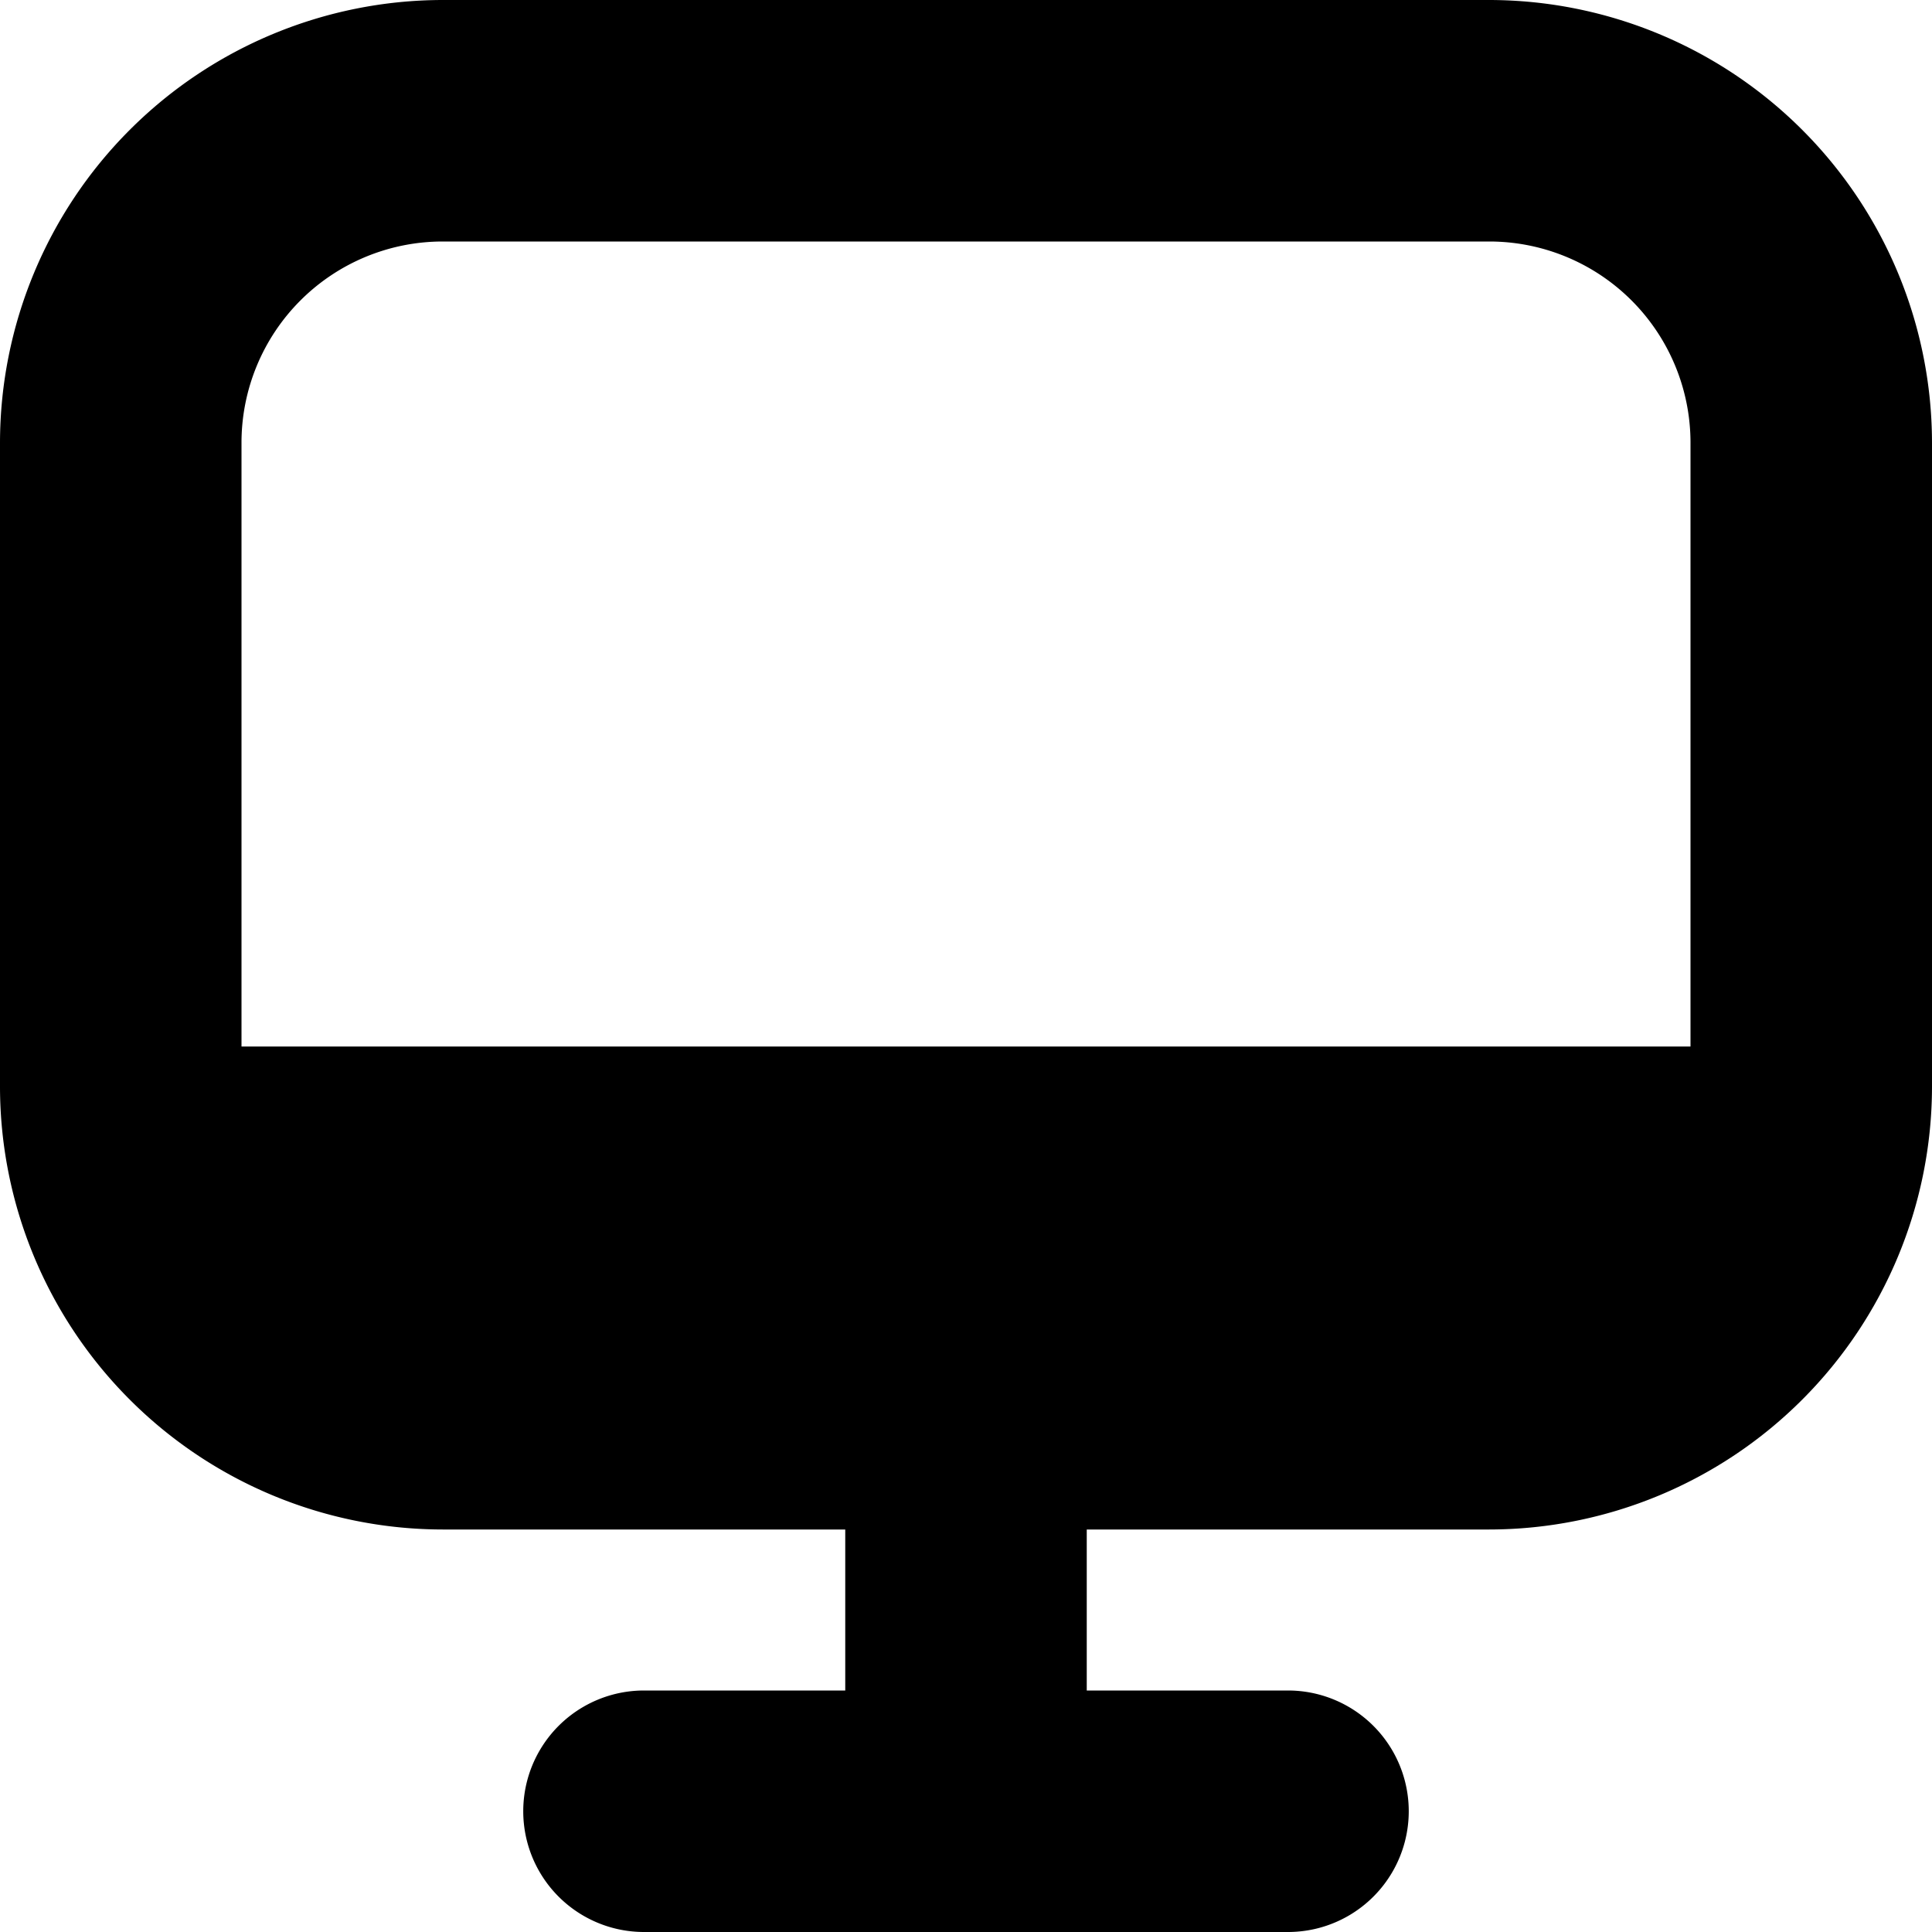
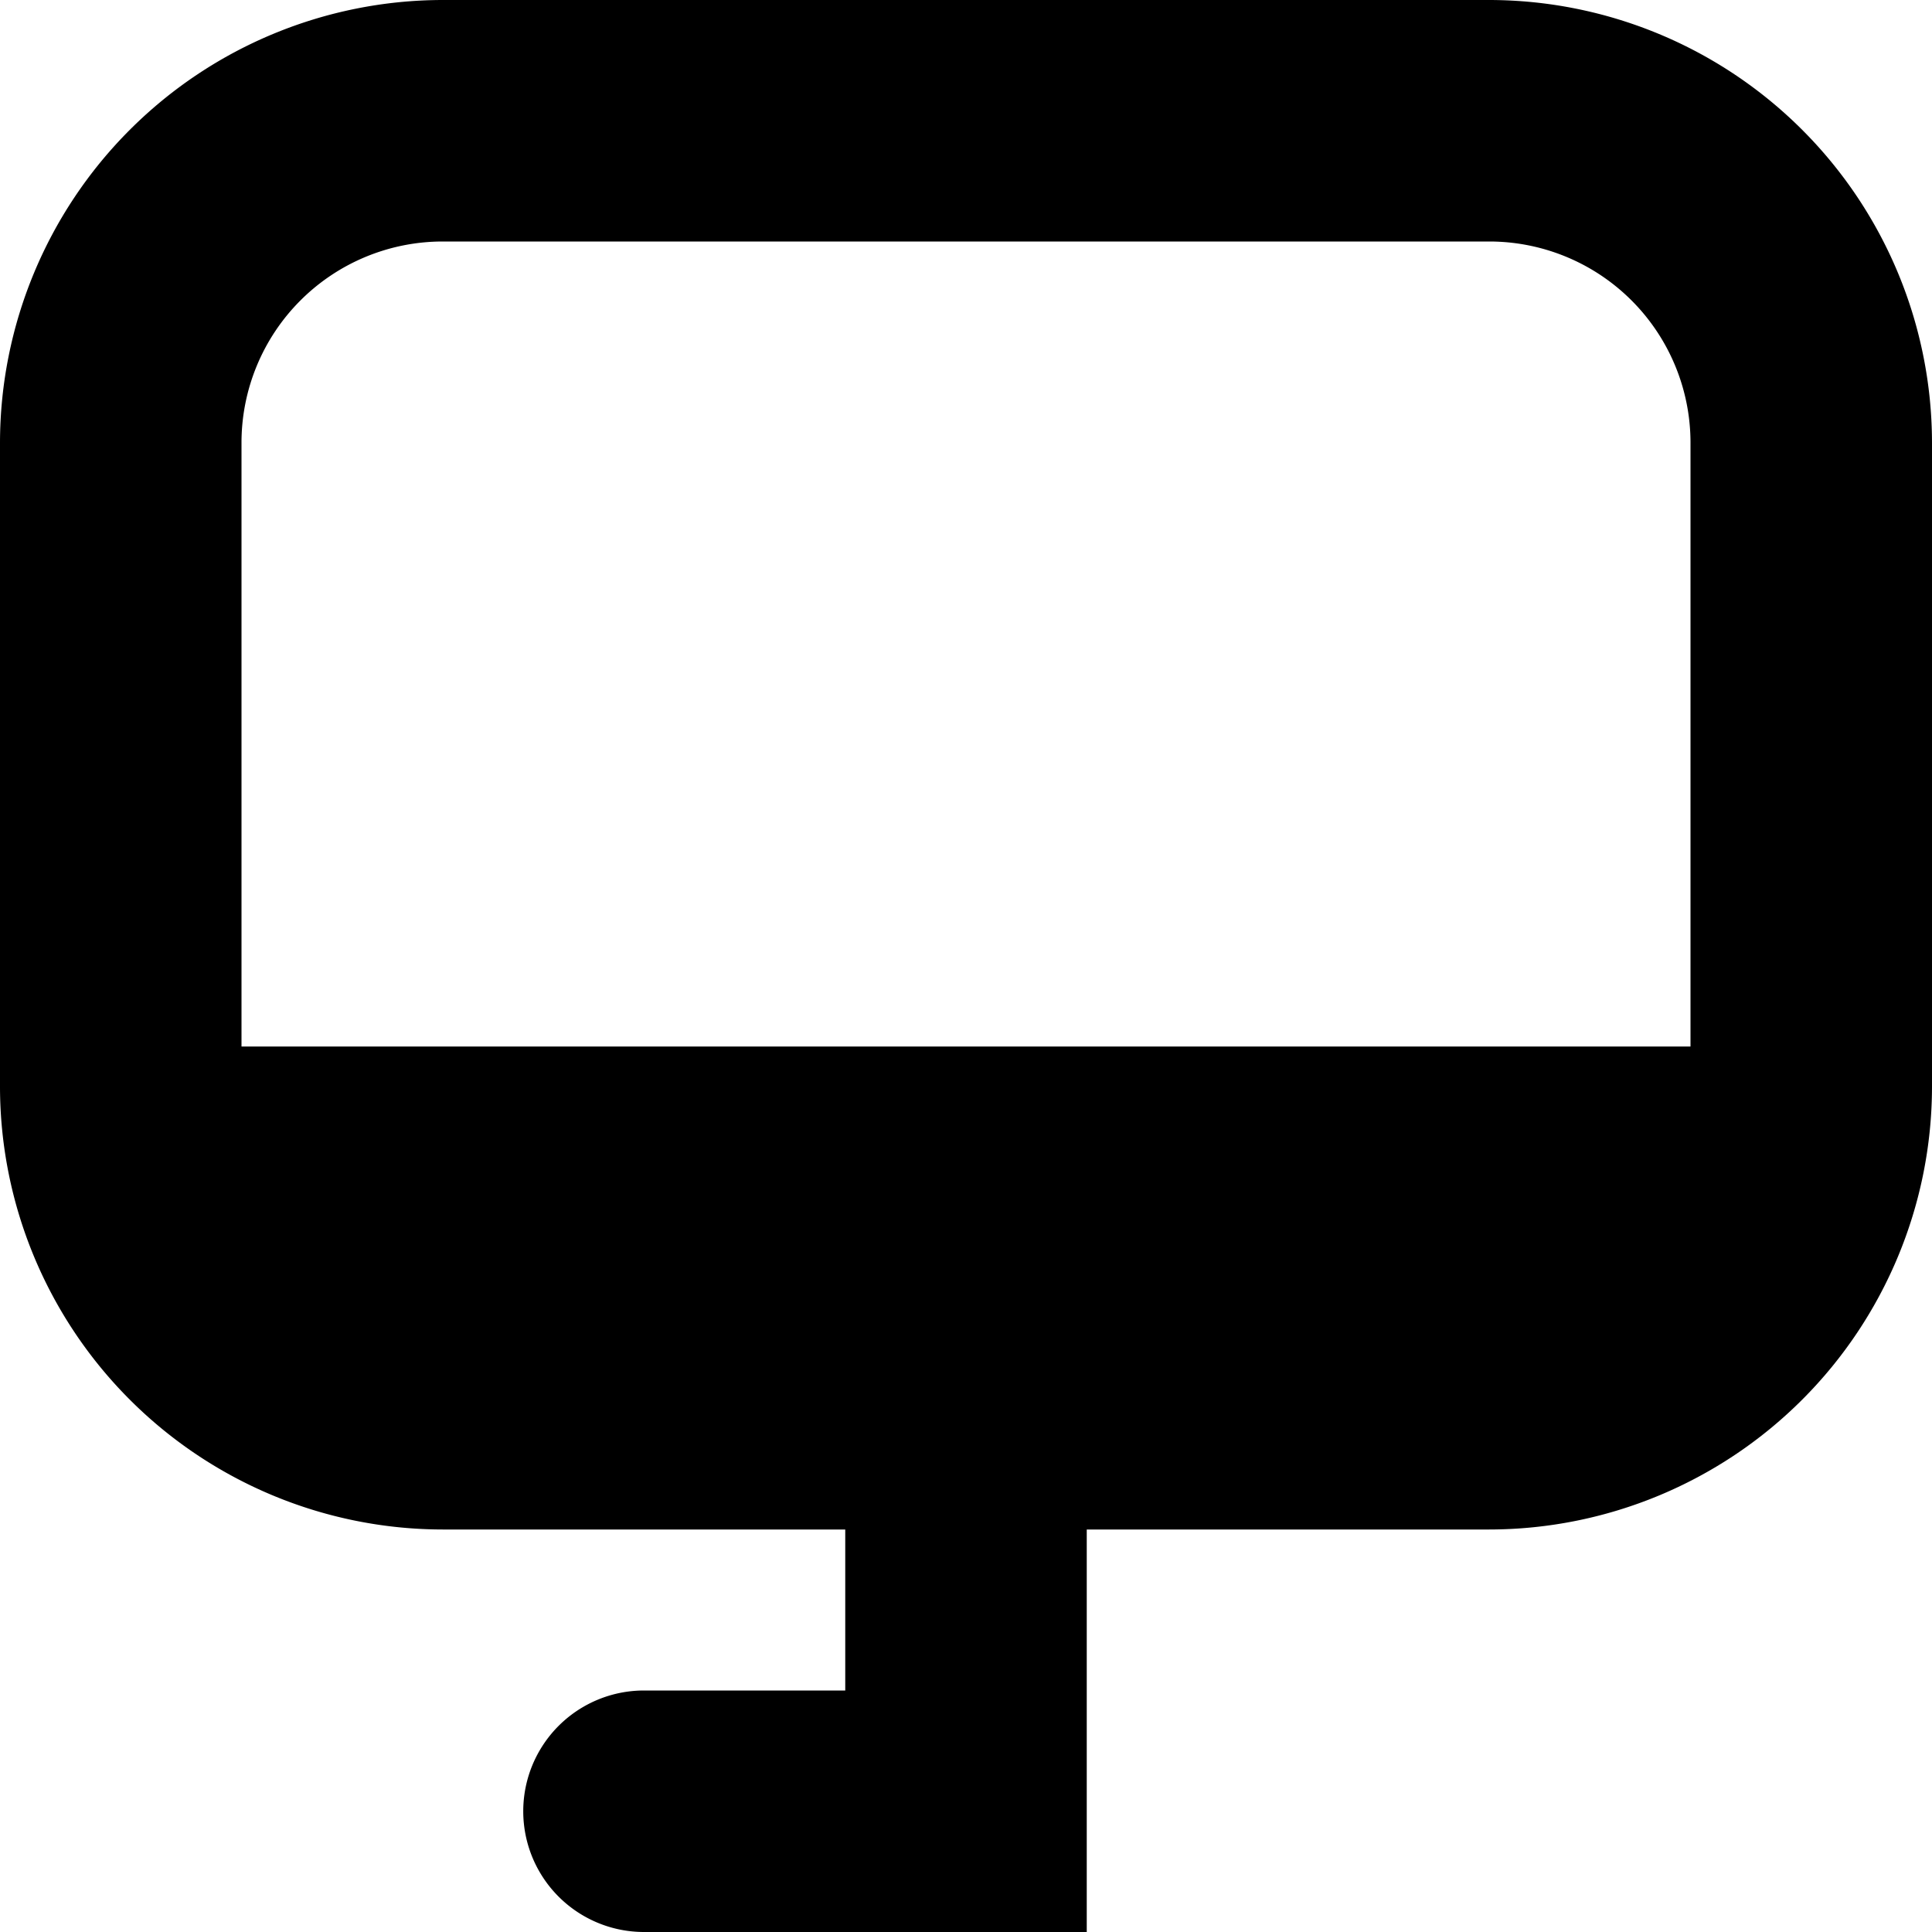
<svg xmlns="http://www.w3.org/2000/svg" id="Bold" viewBox="0 0 24 24" width="512" height="512">
-   <path d="M18.5,0H5.5A5.506,5.506,0,0,0,0,5.5v8A5.506,5.506,0,0,0,5.5,19h5v2H8a1.5,1.5,0,0,0,0,3h8a1.5,1.5,0,0,0,0-3H13.5V19h5A5.506,5.506,0,0,0,24,13.5v-8A5.506,5.506,0,0,0,18.5,0ZM5.5,3h13A2.5,2.5,0,0,1,21,5.5V13H3V5.5A2.5,2.5,0,0,1,5.5,3Z" />
+   <path d="M18.5,0H5.5A5.506,5.506,0,0,0,0,5.5v8A5.506,5.506,0,0,0,5.5,19h5v2H8a1.5,1.5,0,0,0,0,3h8H13.5V19h5A5.506,5.506,0,0,0,24,13.5v-8A5.506,5.506,0,0,0,18.5,0ZM5.5,3h13A2.5,2.5,0,0,1,21,5.5V13H3V5.5A2.5,2.5,0,0,1,5.5,3Z" />
</svg>